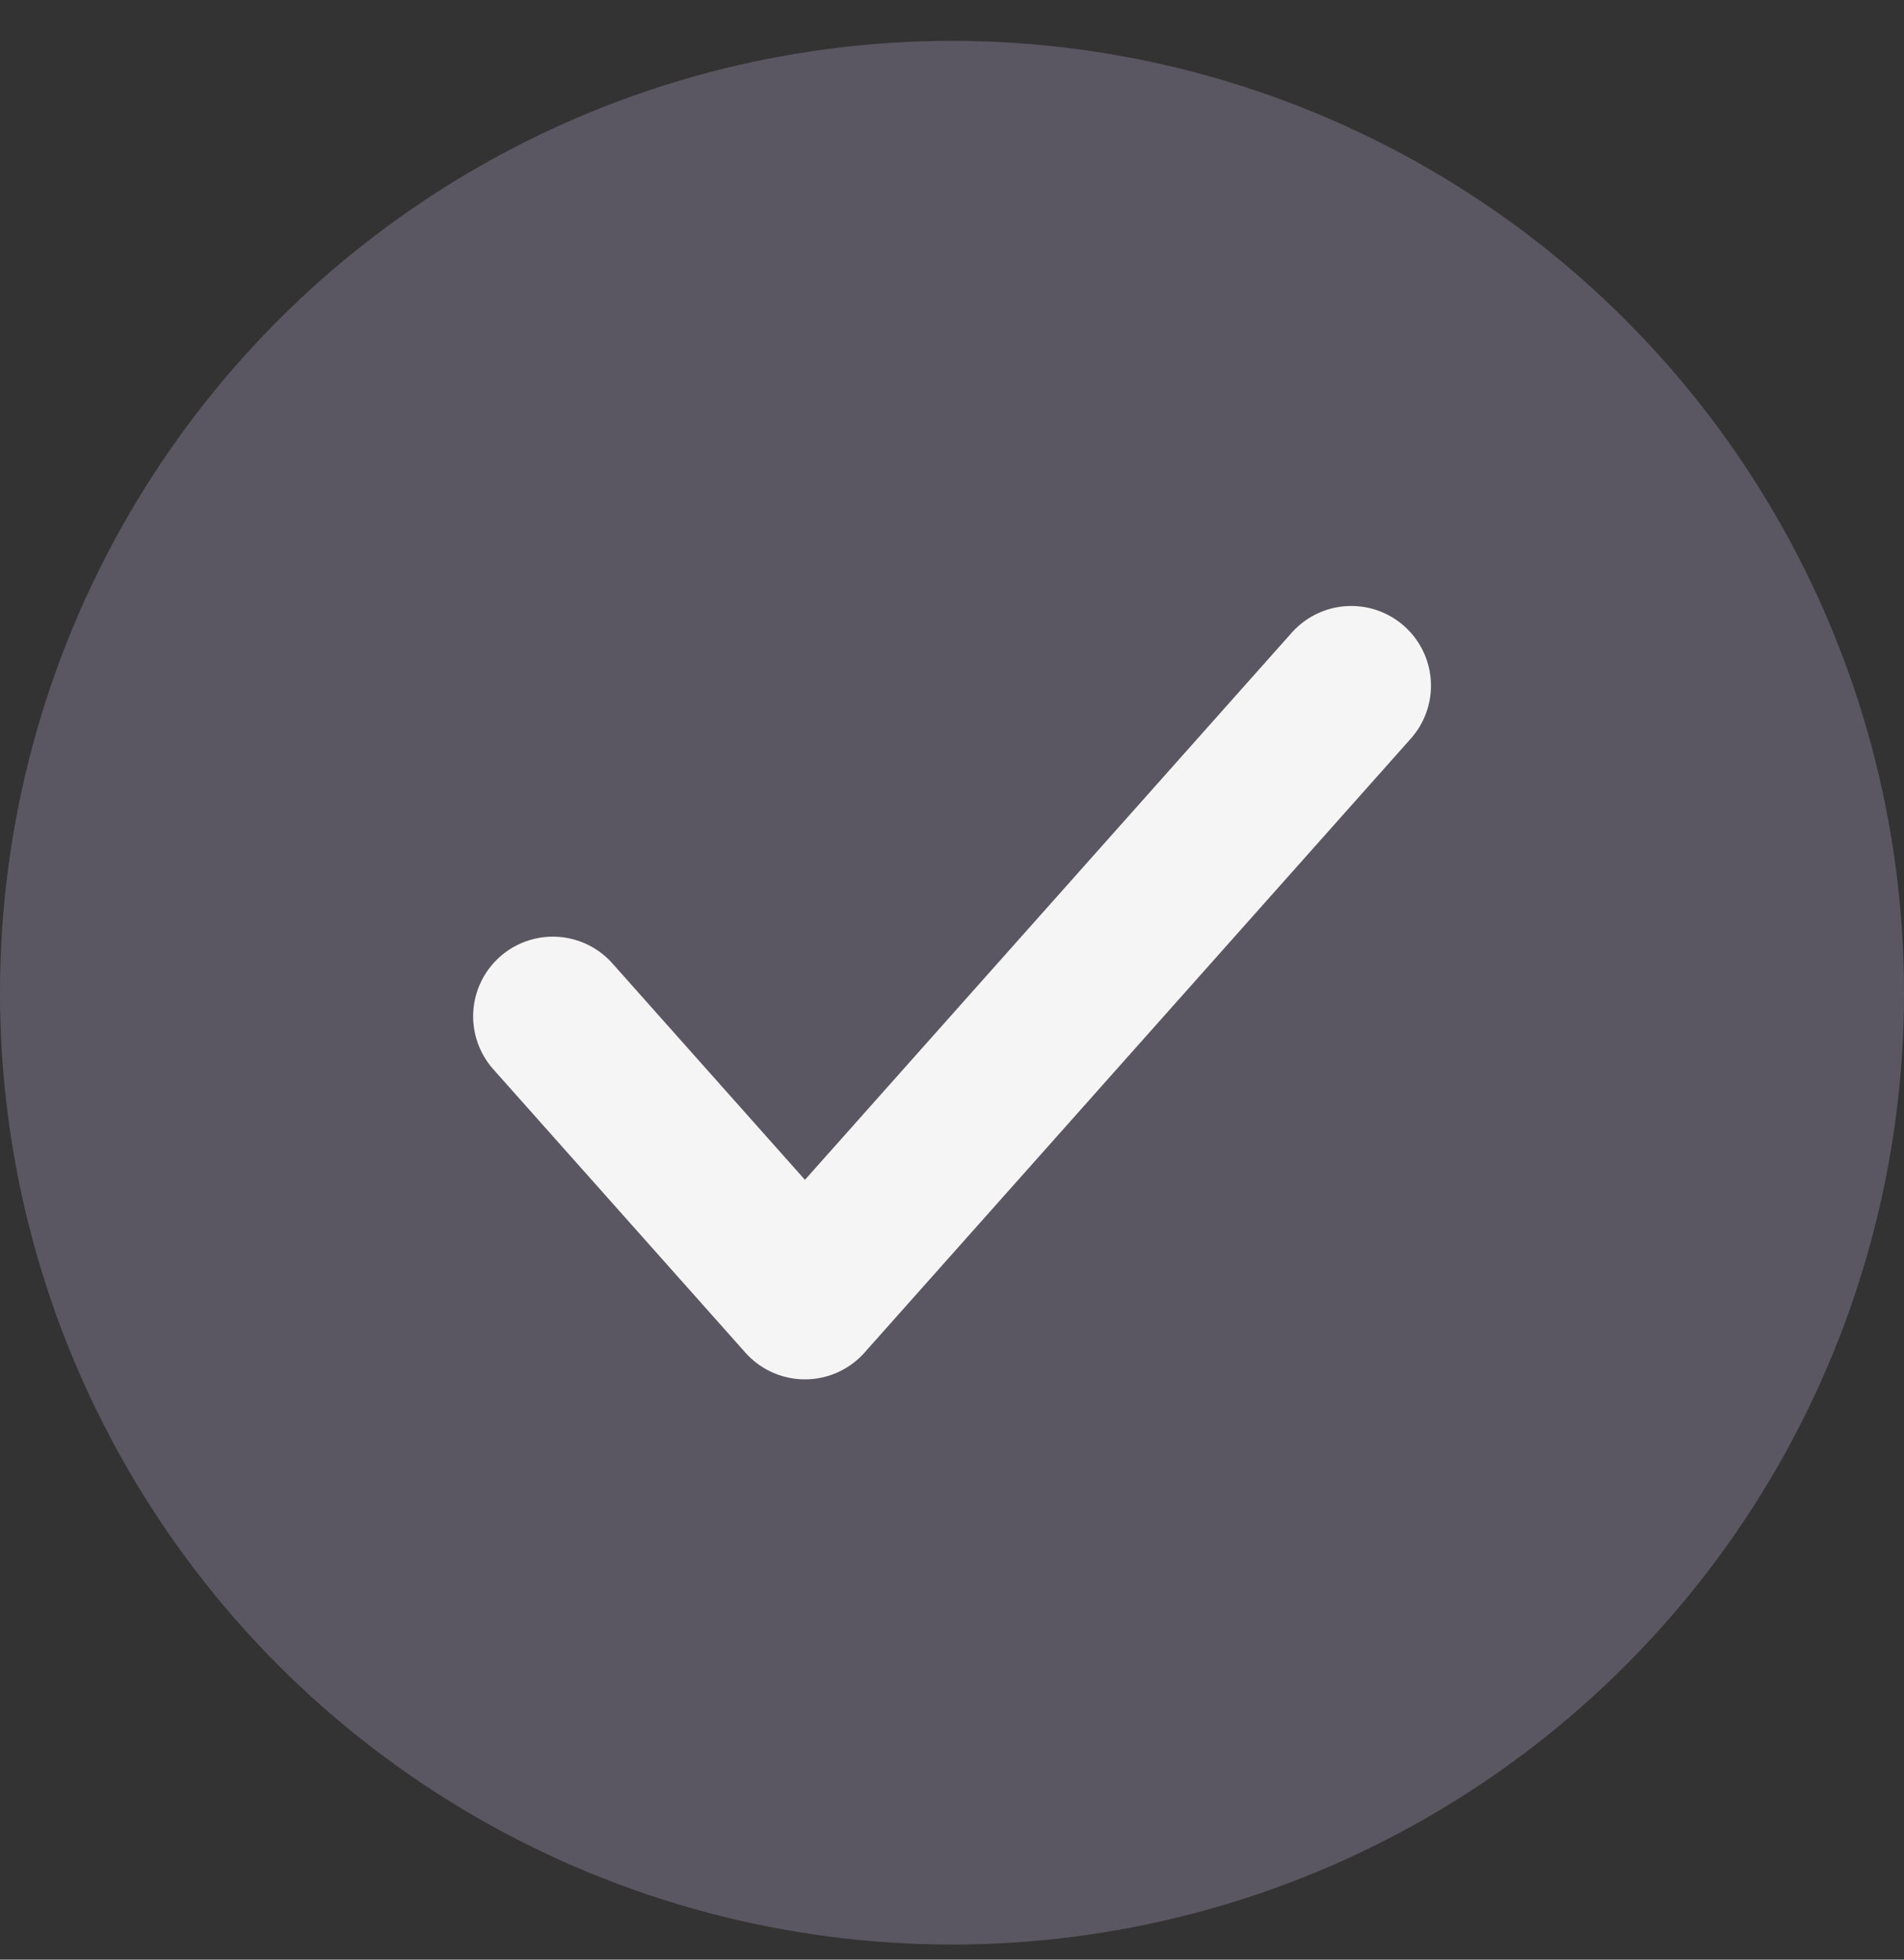
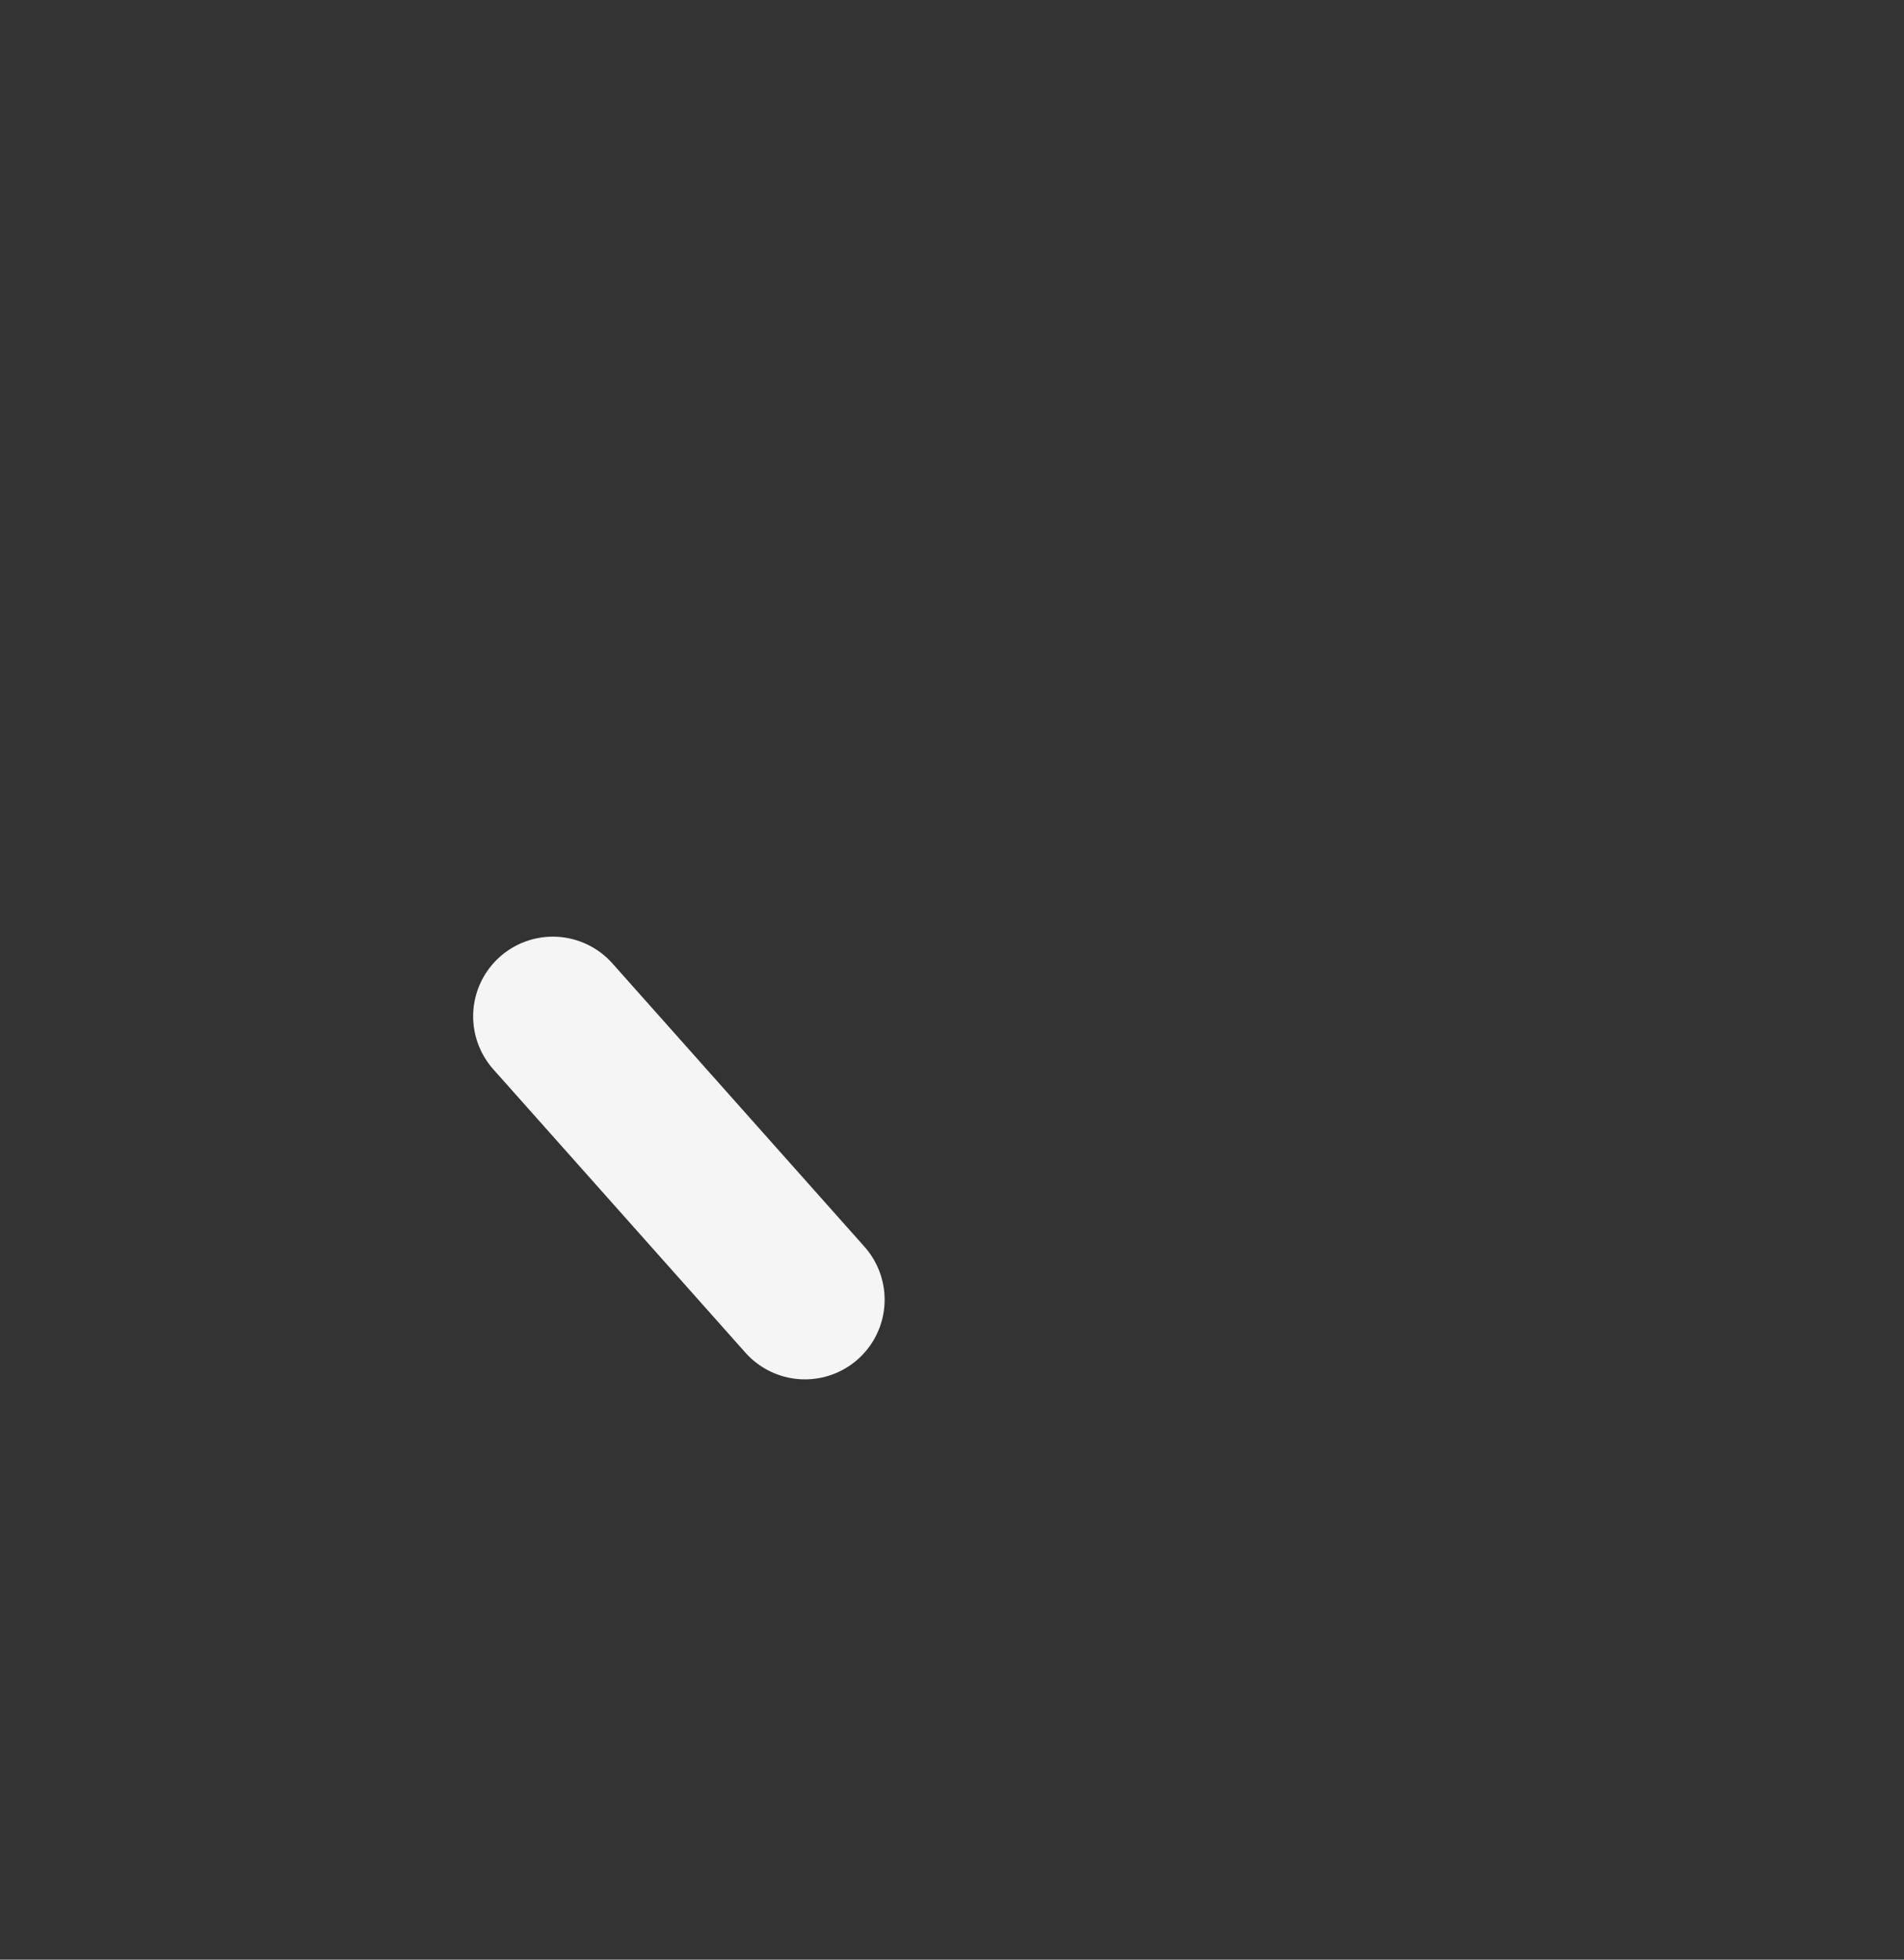
<svg xmlns="http://www.w3.org/2000/svg" width="34" height="35" viewBox="0 0 34 35" fill="none">
  <rect x="0" y="0" width="34" height="35" fill="#333333" stroke="none" />
-   <circle cx="17" cy="17.73" r="17" fill="#5B5762" />
-   <path d="M9.872 18.152L14.374 23.213L24.13 12.246" stroke="#F5F5F5" stroke-width="2.846" stroke-linecap="round" stroke-linejoin="round" />
+   <path d="M9.872 18.152L14.374 23.213" stroke="#F5F5F5" stroke-width="2.846" stroke-linecap="round" stroke-linejoin="round" />
</svg>